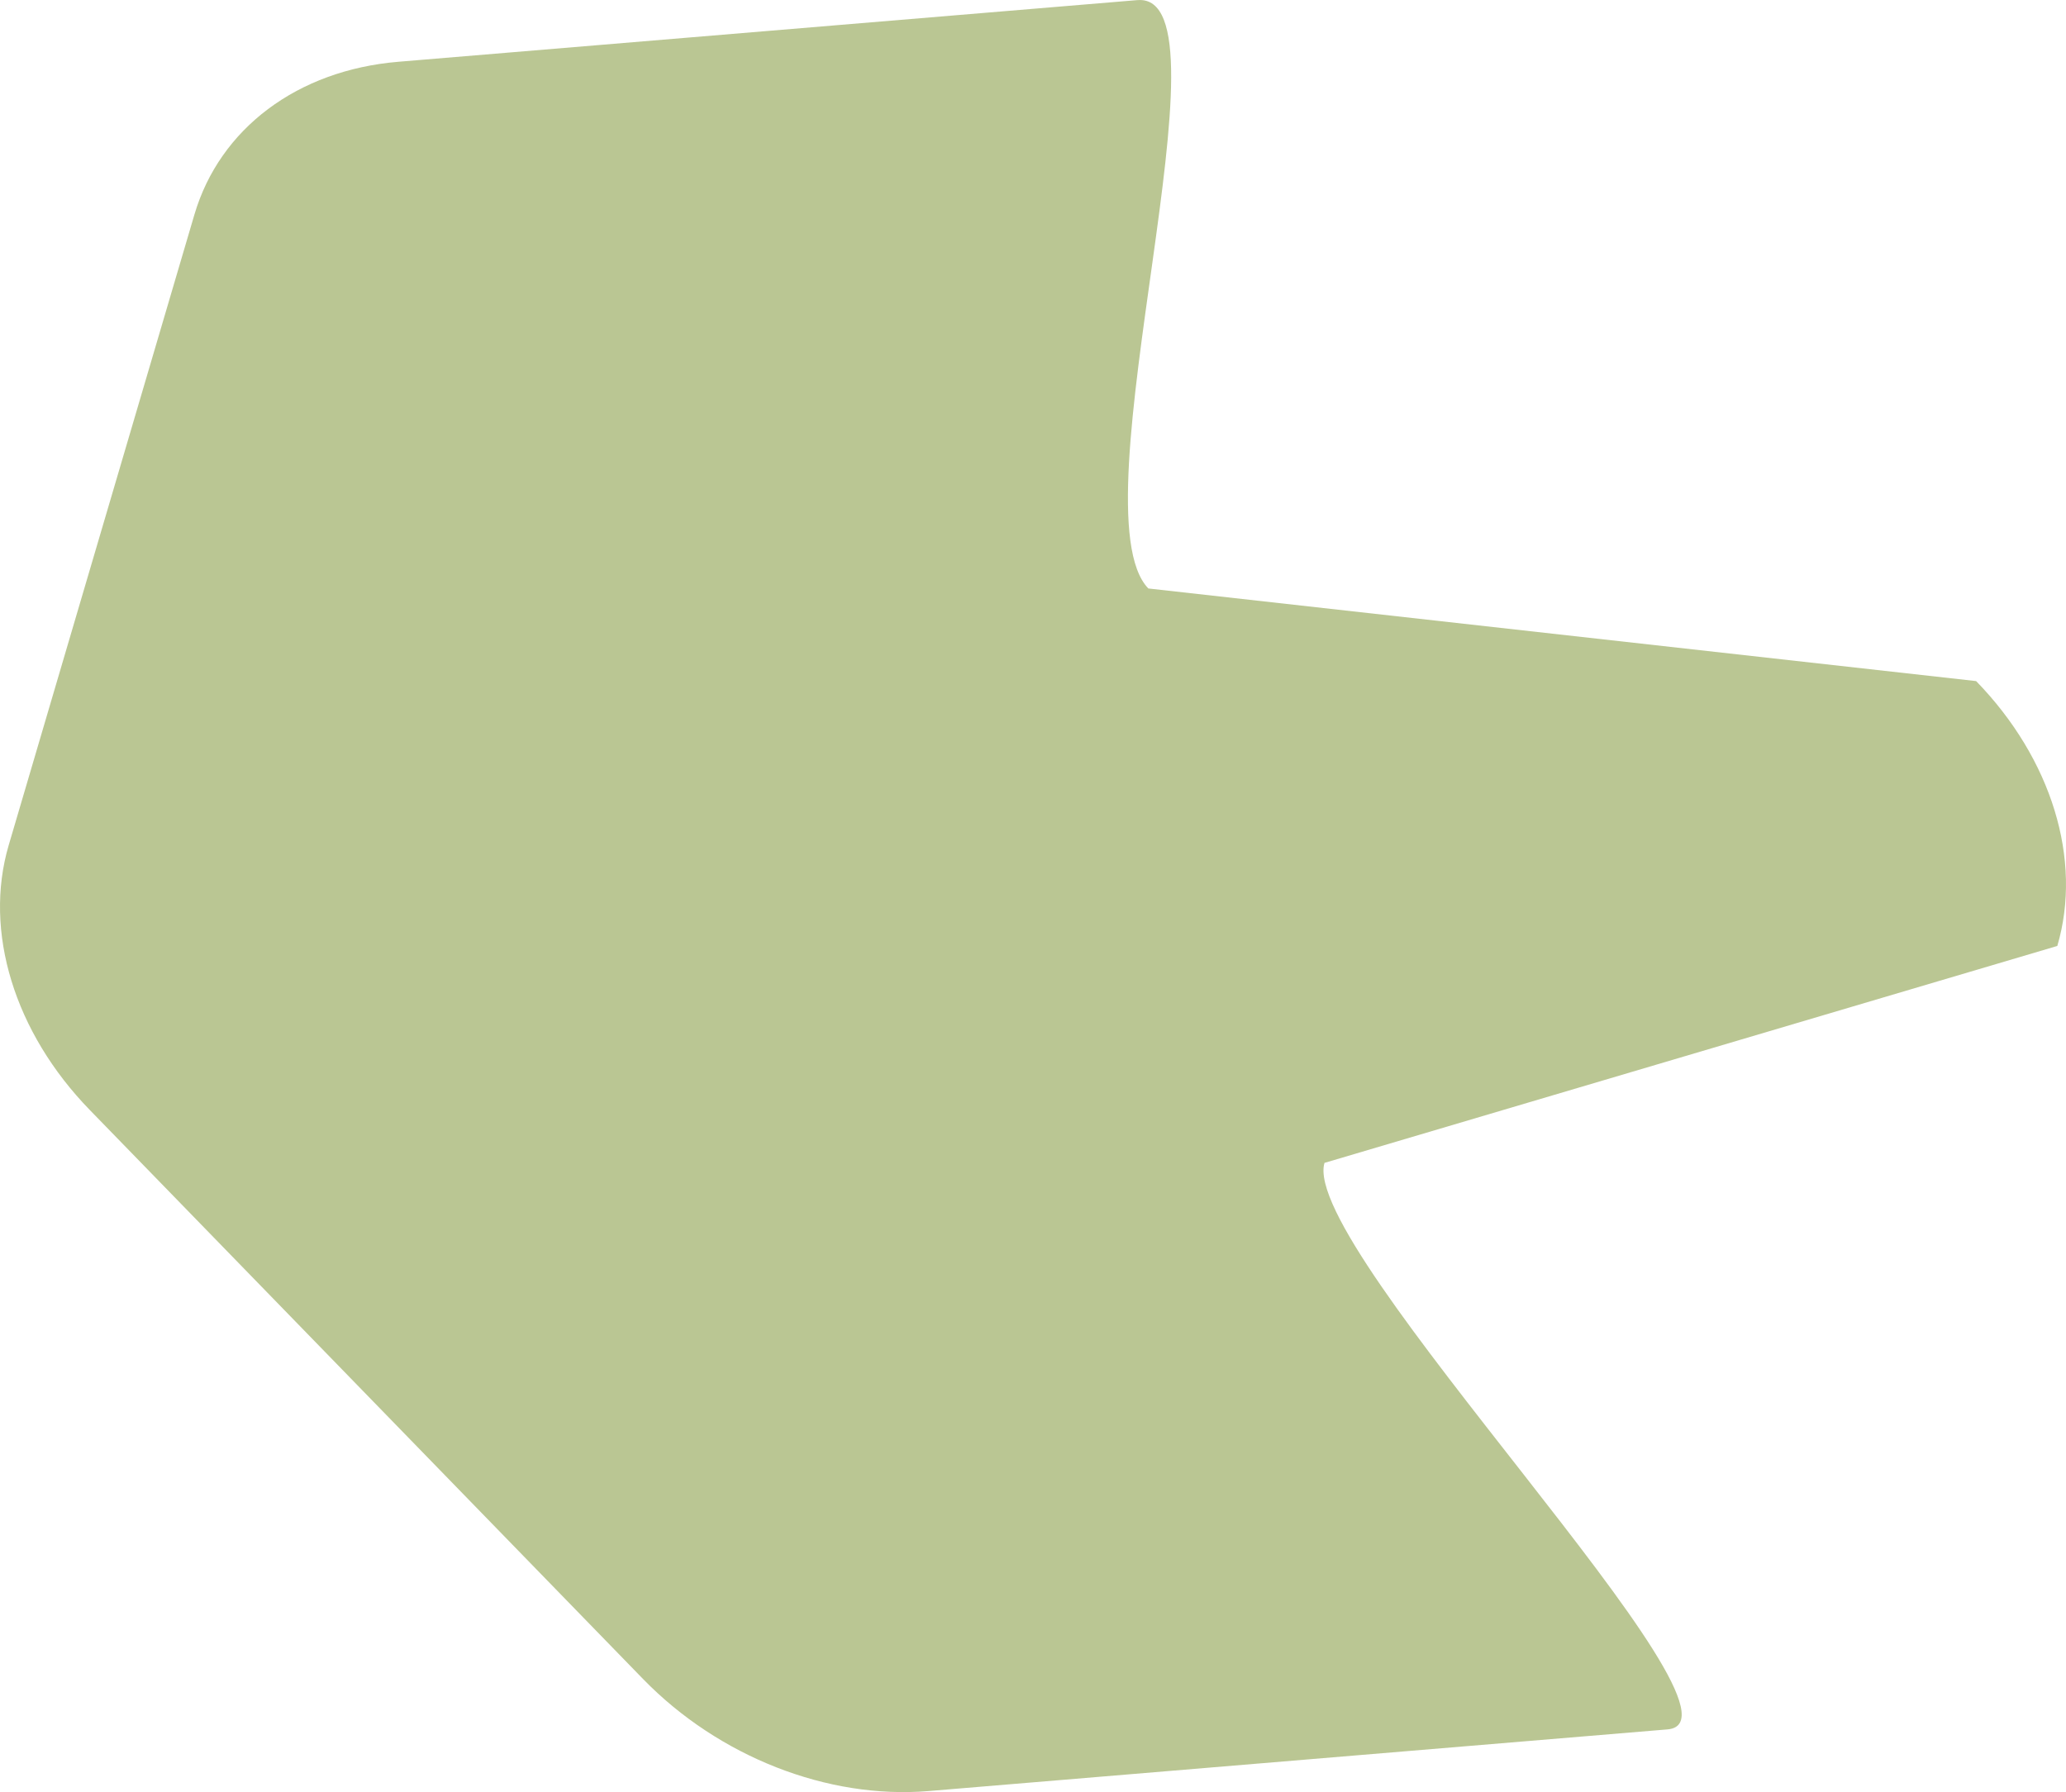
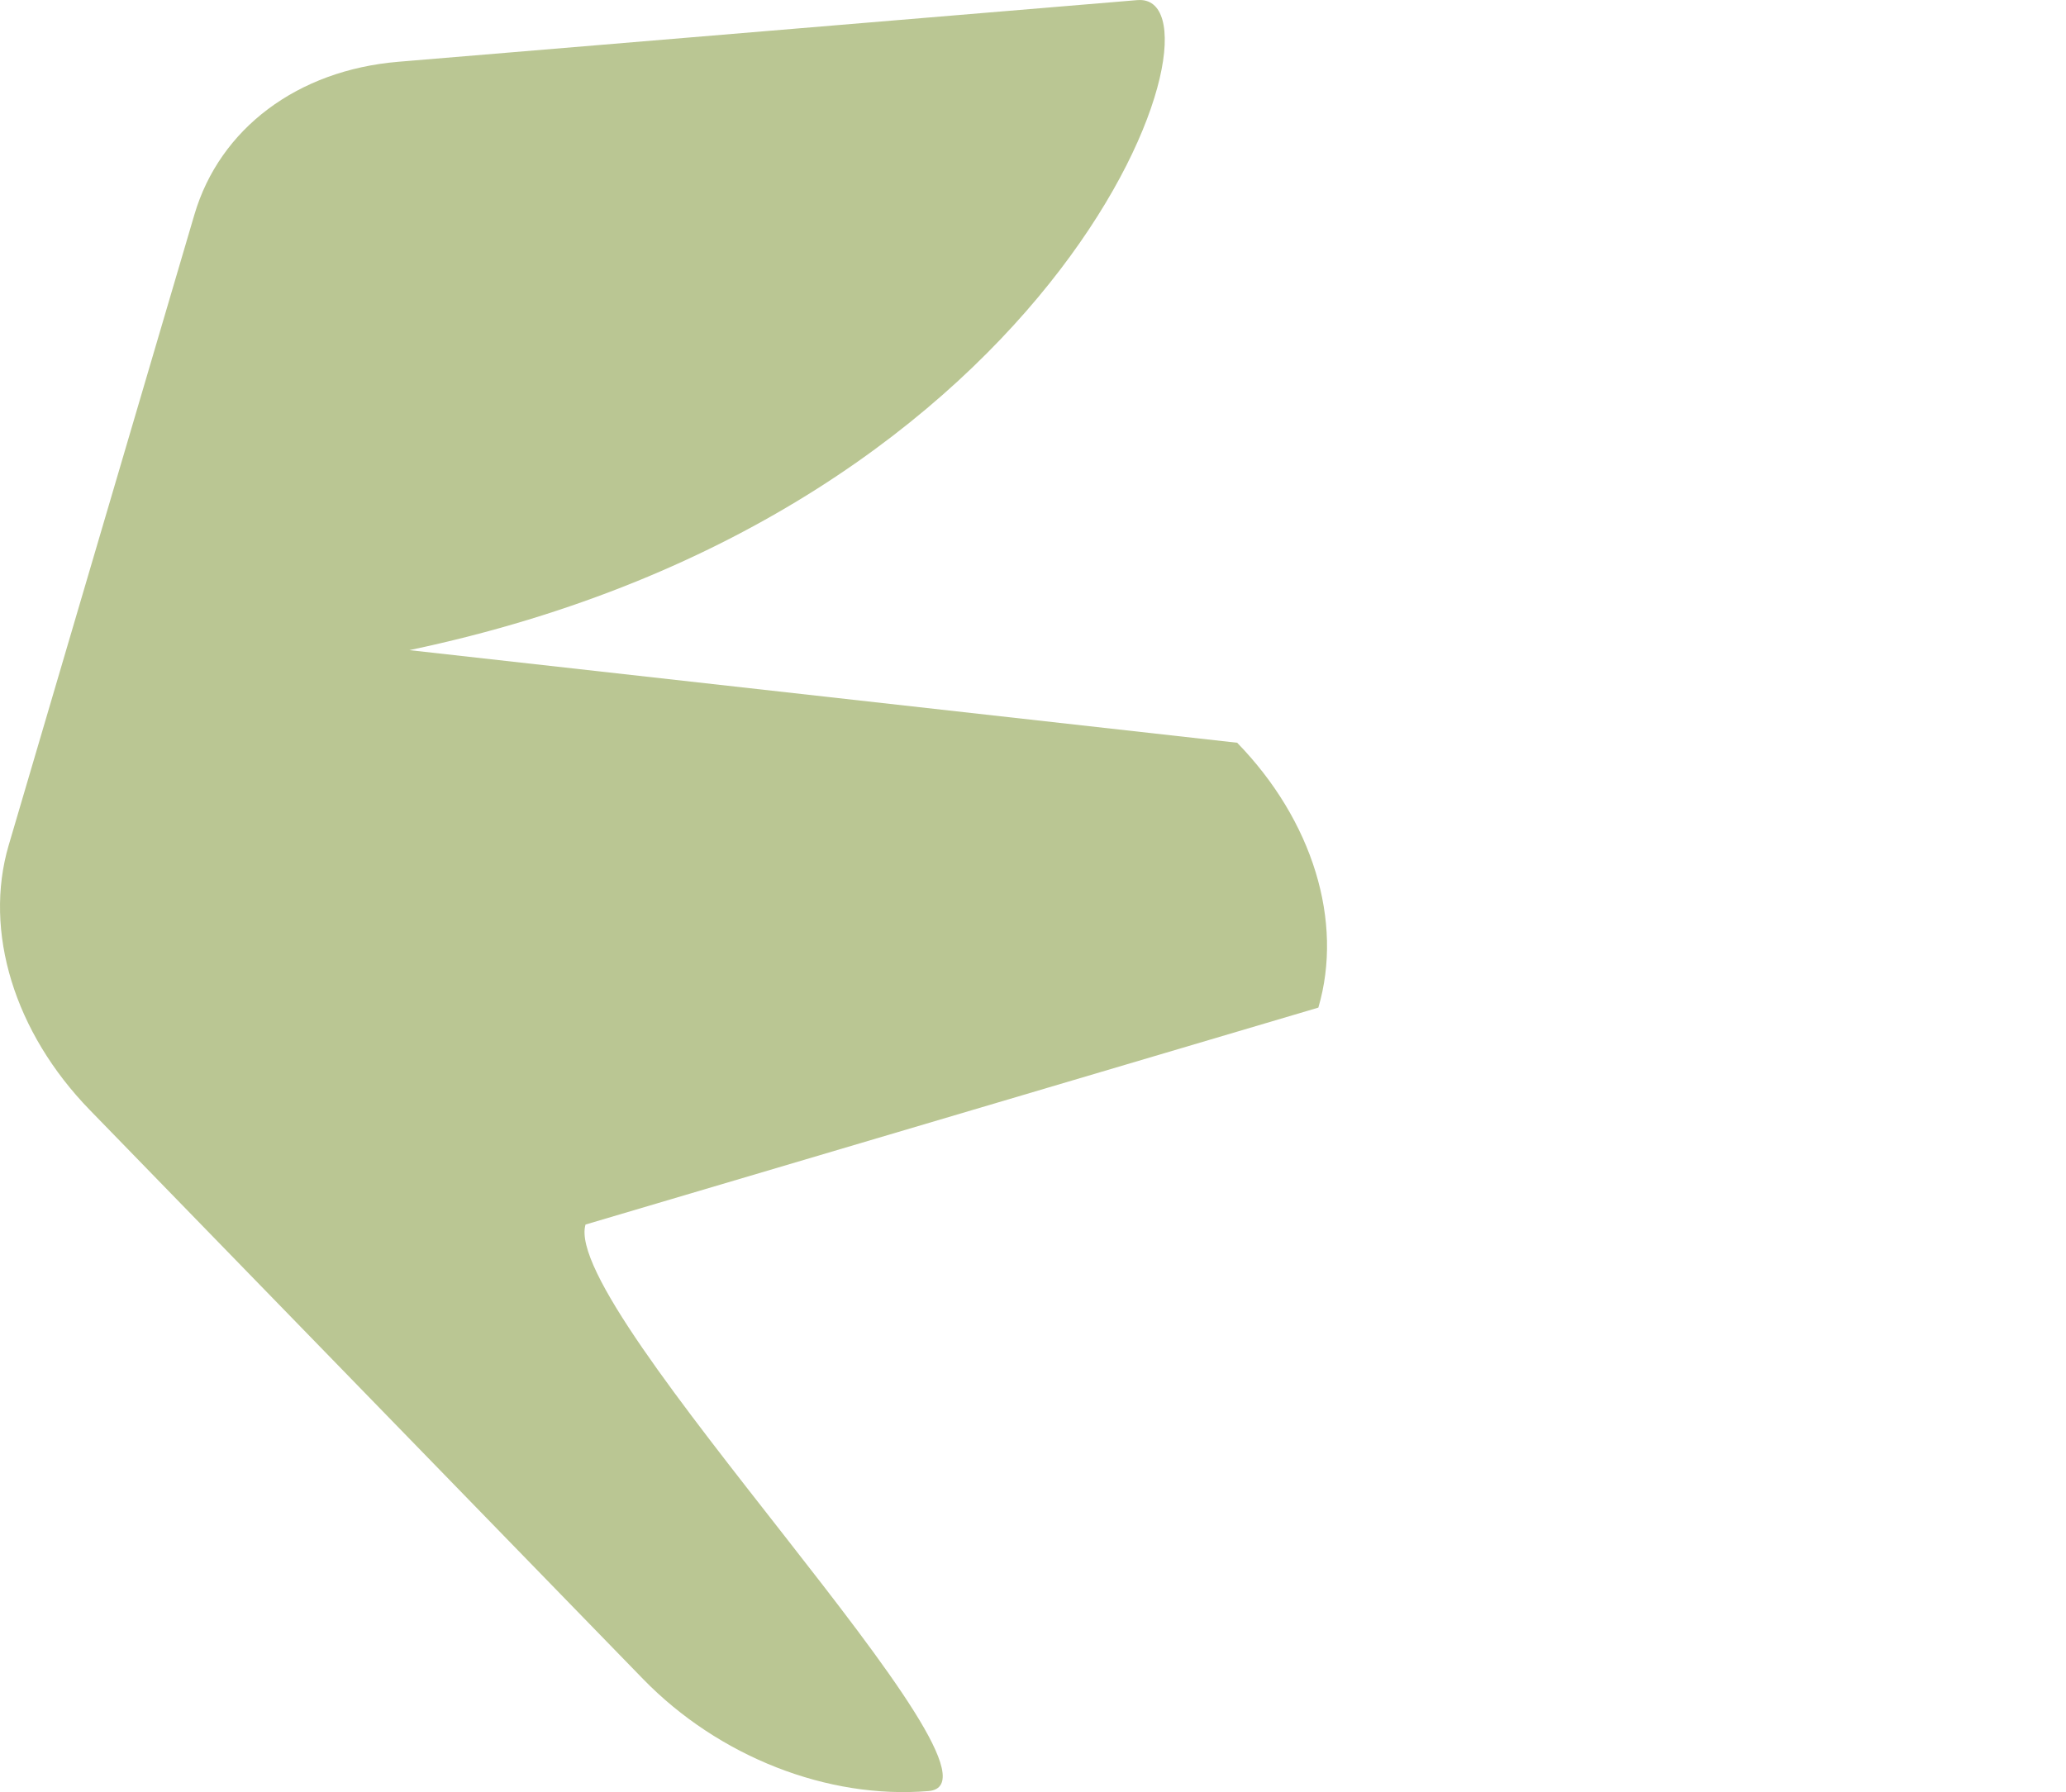
<svg xmlns="http://www.w3.org/2000/svg" width="68" height="59" fill="none">
-   <path d="M37.441.003l-24.322 2.03c-3.328.275-5.886 2.2-6.72 5.031L.286 27.827c-.834 2.838.186 6.163 2.672 8.719l18.209 18.732c2.486 2.556 6.072 3.963 9.392 3.688l24.322-2.03c3.328-.275-12.129-15.82-11.287-18.651l24.12-7.142c.834-2.84-.186-6.163-2.672-8.72l-27.245-3.049C35.312 16.82 40.761-.272 37.441.004z" fill="#BAC693" />
+   <path d="M37.441.003l-24.322 2.03c-3.328.275-5.886 2.2-6.72 5.031L.286 27.827c-.834 2.838.186 6.163 2.672 8.719l18.209 18.732c2.486 2.556 6.072 3.963 9.392 3.688c3.328-.275-12.129-15.82-11.287-18.651l24.12-7.142c.834-2.84-.186-6.163-2.672-8.72l-27.245-3.049C35.312 16.82 40.761-.272 37.441.004z" fill="#BAC693" />
</svg>